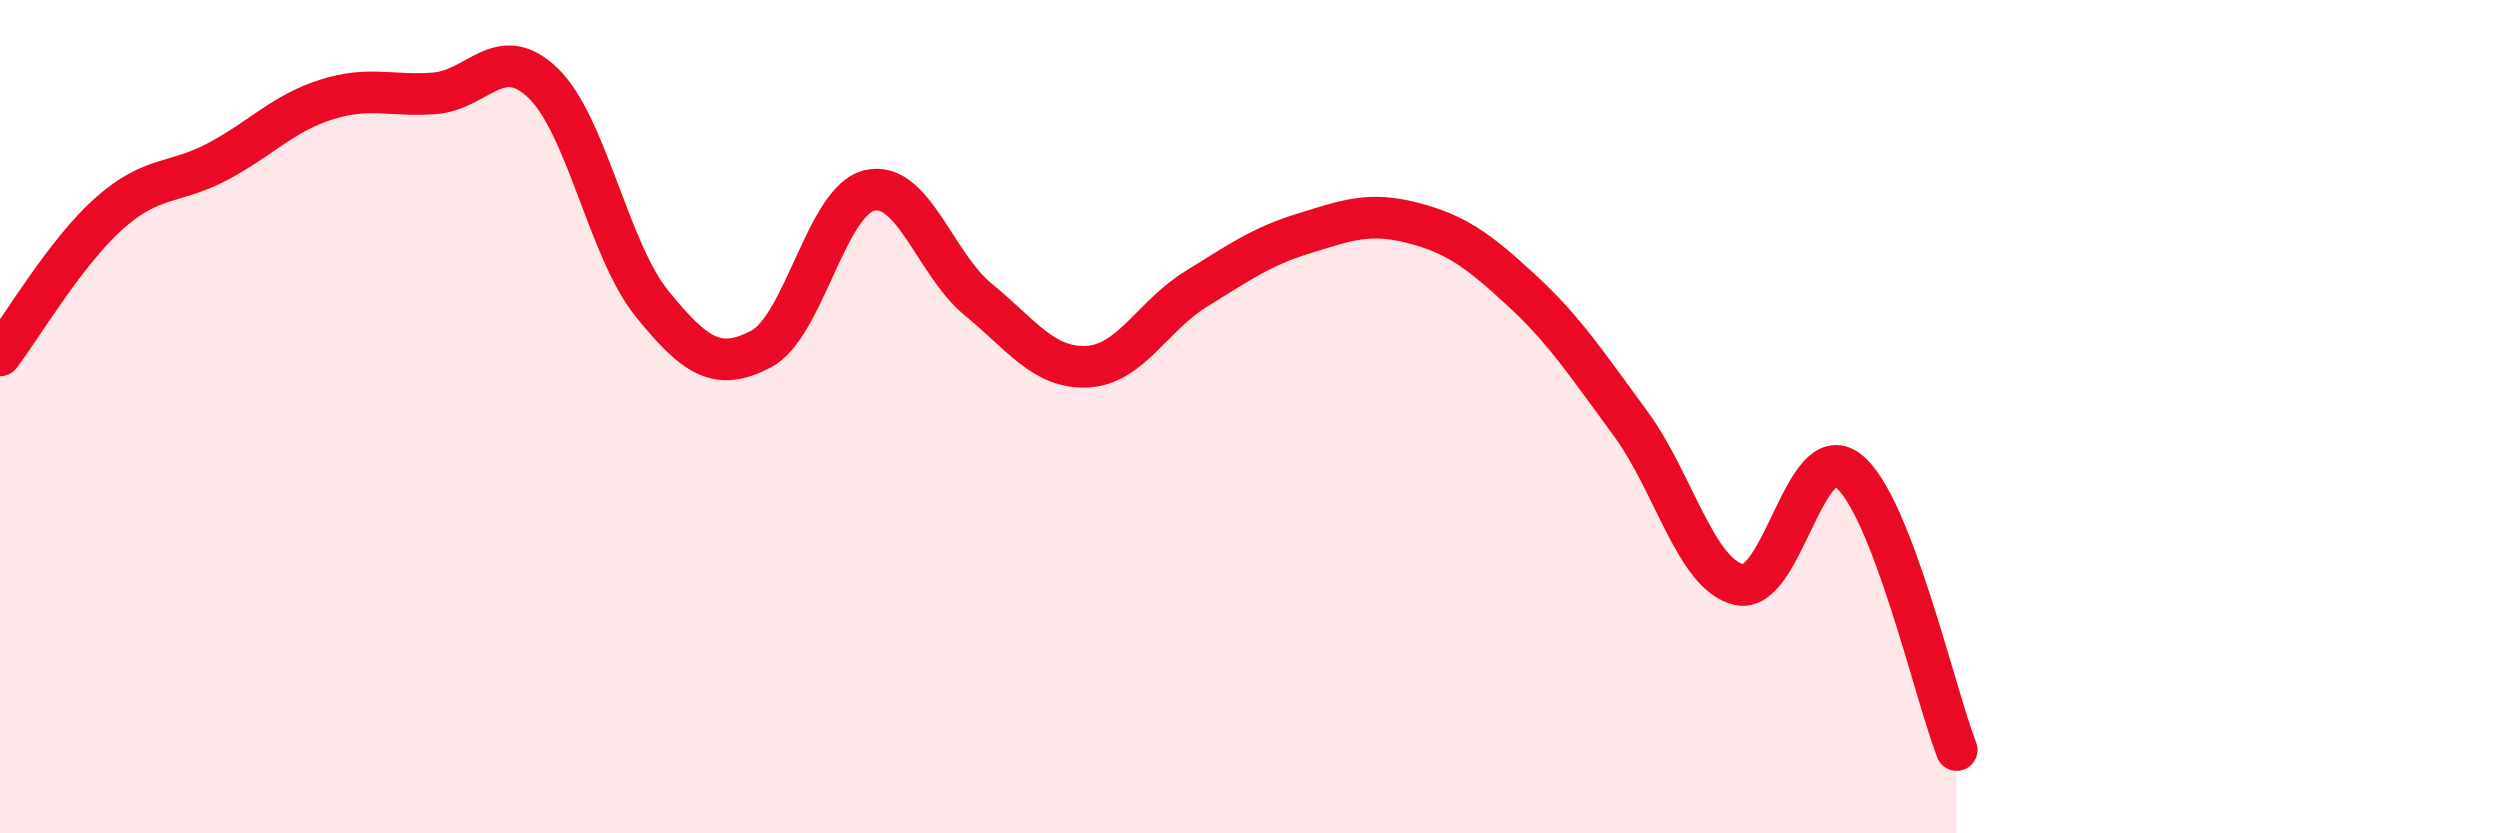
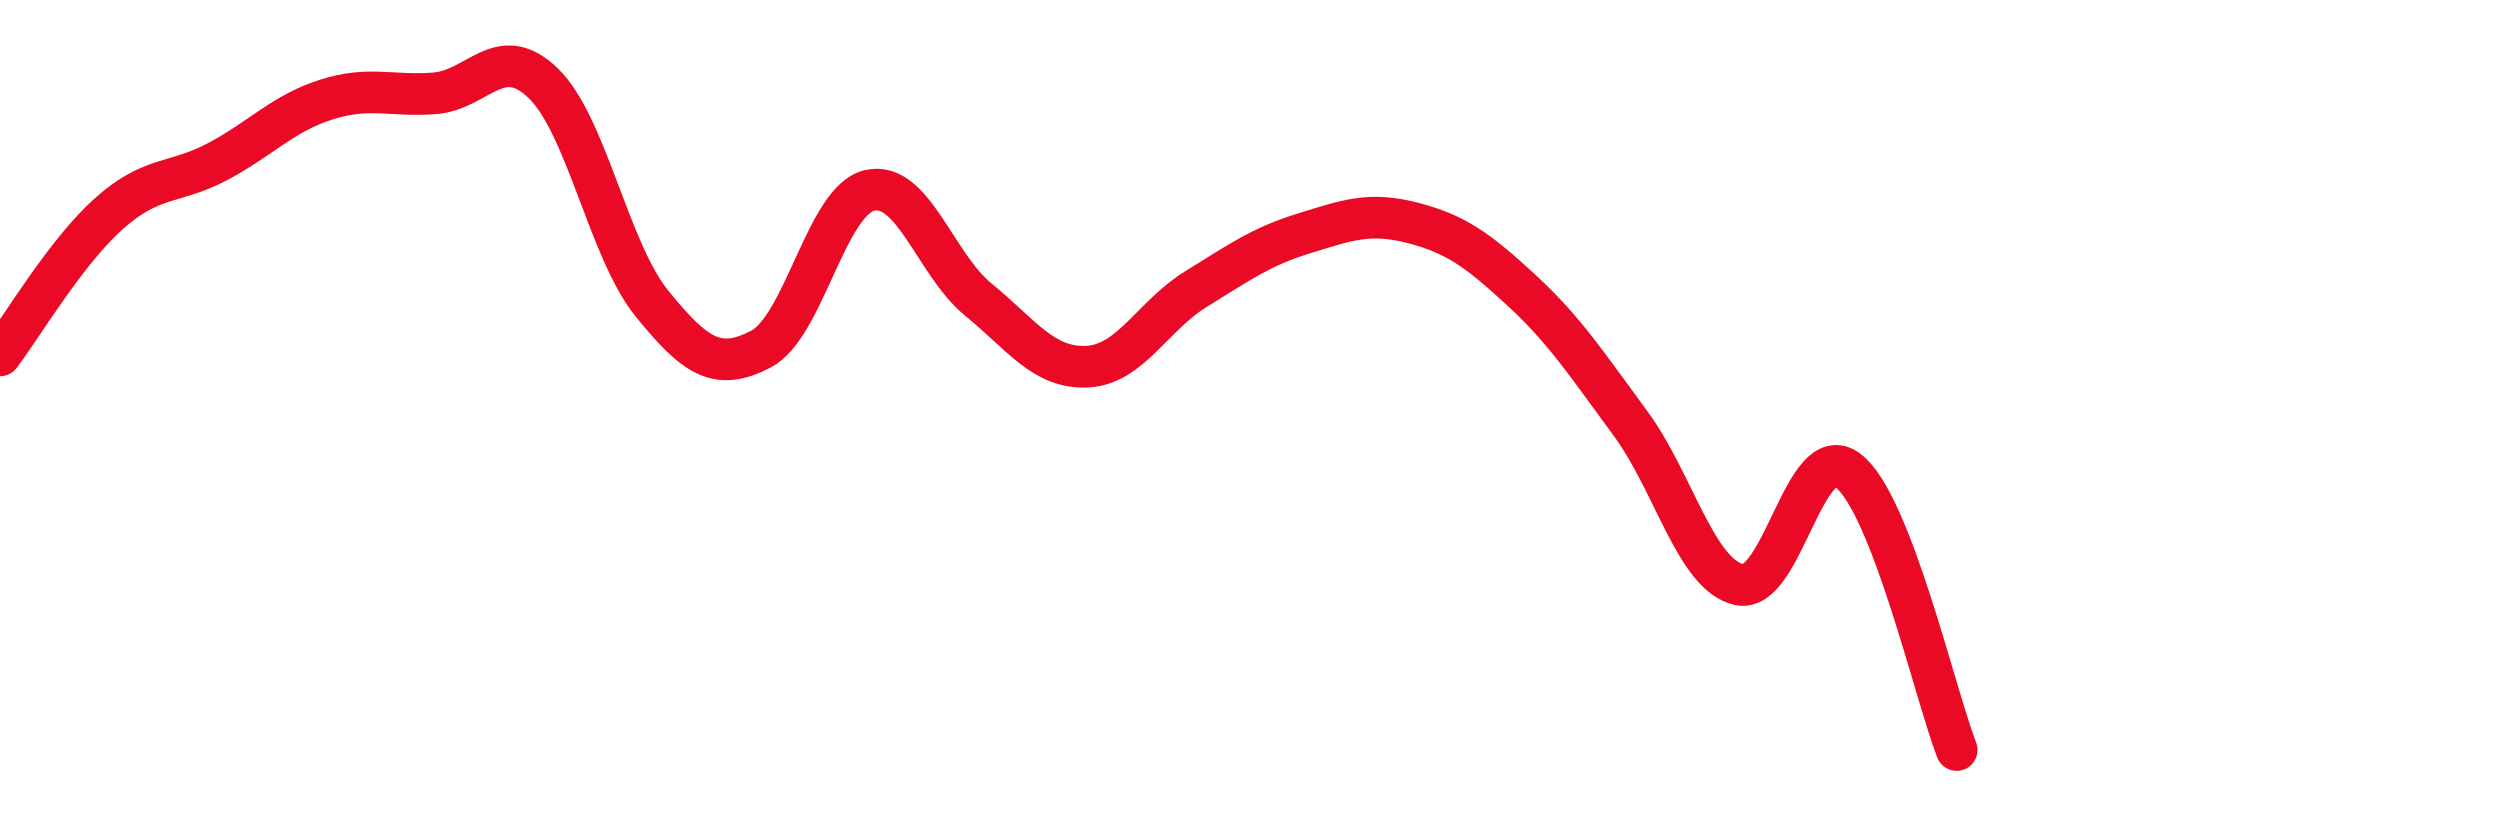
<svg xmlns="http://www.w3.org/2000/svg" width="60" height="20" viewBox="0 0 60 20">
-   <path d="M 0,8.53 C 0.52,7.85 1.57,6.06 2.61,5.13 C 3.65,4.2 4.18,4.43 5.22,3.88 C 6.26,3.33 6.79,2.72 7.83,2.39 C 8.87,2.06 9.39,2.32 10.43,2.24 C 11.47,2.16 12,0.99 13.04,2 C 14.08,3.01 14.61,6.01 15.65,7.29 C 16.69,8.57 17.22,8.92 18.26,8.38 C 19.3,7.84 19.83,4.81 20.87,4.57 C 21.91,4.33 22.44,6.34 23.48,7.19 C 24.52,8.04 25.05,8.85 26.09,8.8 C 27.13,8.75 27.66,7.58 28.7,6.94 C 29.74,6.3 30.26,5.92 31.3,5.6 C 32.34,5.28 32.87,5.08 33.91,5.35 C 34.95,5.62 35.48,6.01 36.52,6.97 C 37.56,7.93 38.09,8.75 39.13,10.16 C 40.17,11.57 40.7,13.8 41.74,14.03 C 42.78,14.26 43.31,10.5 44.35,11.29 C 45.39,12.08 46.44,16.66 46.96,18L46.96 20L0 20Z" fill="#EB0A25" opacity="0.1" stroke-linecap="round" stroke-linejoin="round" />
  <path d="M 0,8.53 C 0.52,7.85 1.57,6.06 2.61,5.13 C 3.65,4.2 4.18,4.43 5.22,3.88 C 6.26,3.33 6.79,2.72 7.83,2.39 C 8.87,2.06 9.39,2.32 10.43,2.24 C 11.47,2.16 12,0.99 13.04,2 C 14.08,3.01 14.61,6.01 15.65,7.29 C 16.69,8.57 17.22,8.92 18.26,8.38 C 19.3,7.84 19.83,4.81 20.87,4.57 C 21.91,4.33 22.44,6.34 23.48,7.19 C 24.52,8.04 25.05,8.85 26.09,8.8 C 27.13,8.75 27.66,7.58 28.7,6.94 C 29.74,6.3 30.26,5.92 31.3,5.6 C 32.34,5.28 32.87,5.08 33.91,5.35 C 34.95,5.62 35.48,6.01 36.52,6.97 C 37.56,7.93 38.09,8.75 39.13,10.16 C 40.17,11.57 40.7,13.8 41.74,14.03 C 42.78,14.26 43.31,10.5 44.35,11.29 C 45.39,12.08 46.44,16.66 46.96,18" stroke="#EB0A25" stroke-width="1" fill="none" stroke-linecap="round" stroke-linejoin="round" />
</svg>